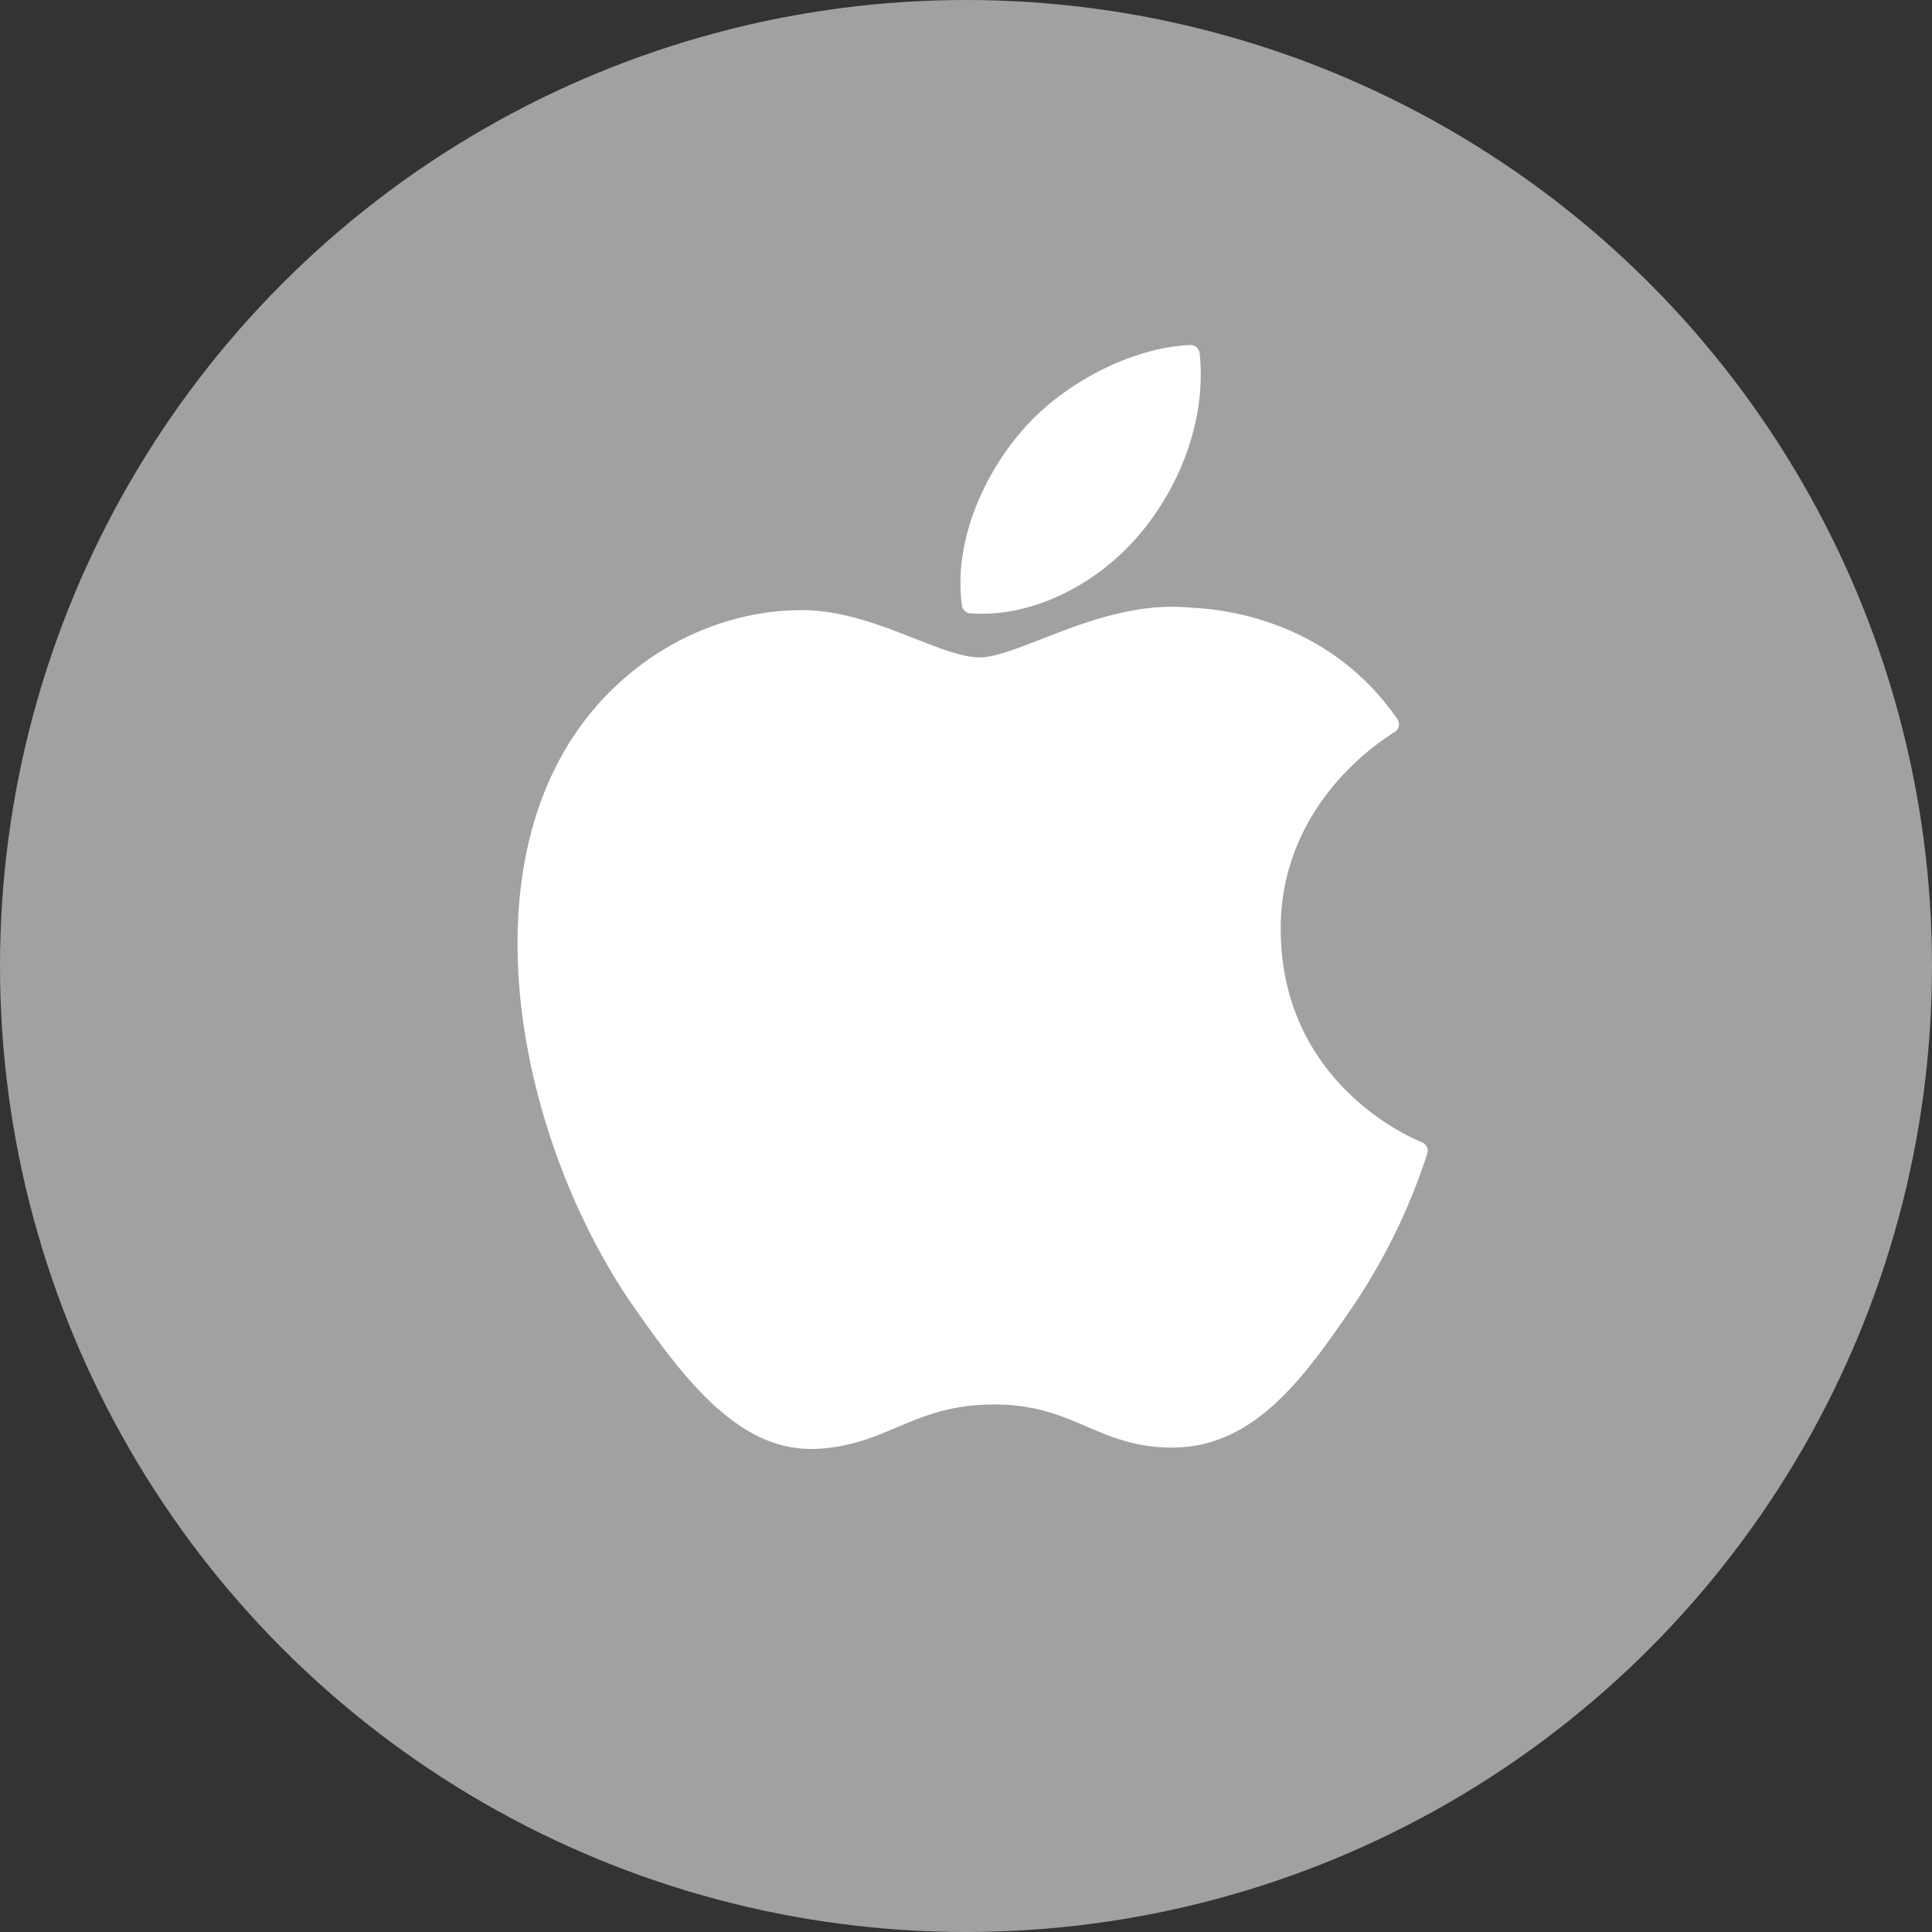
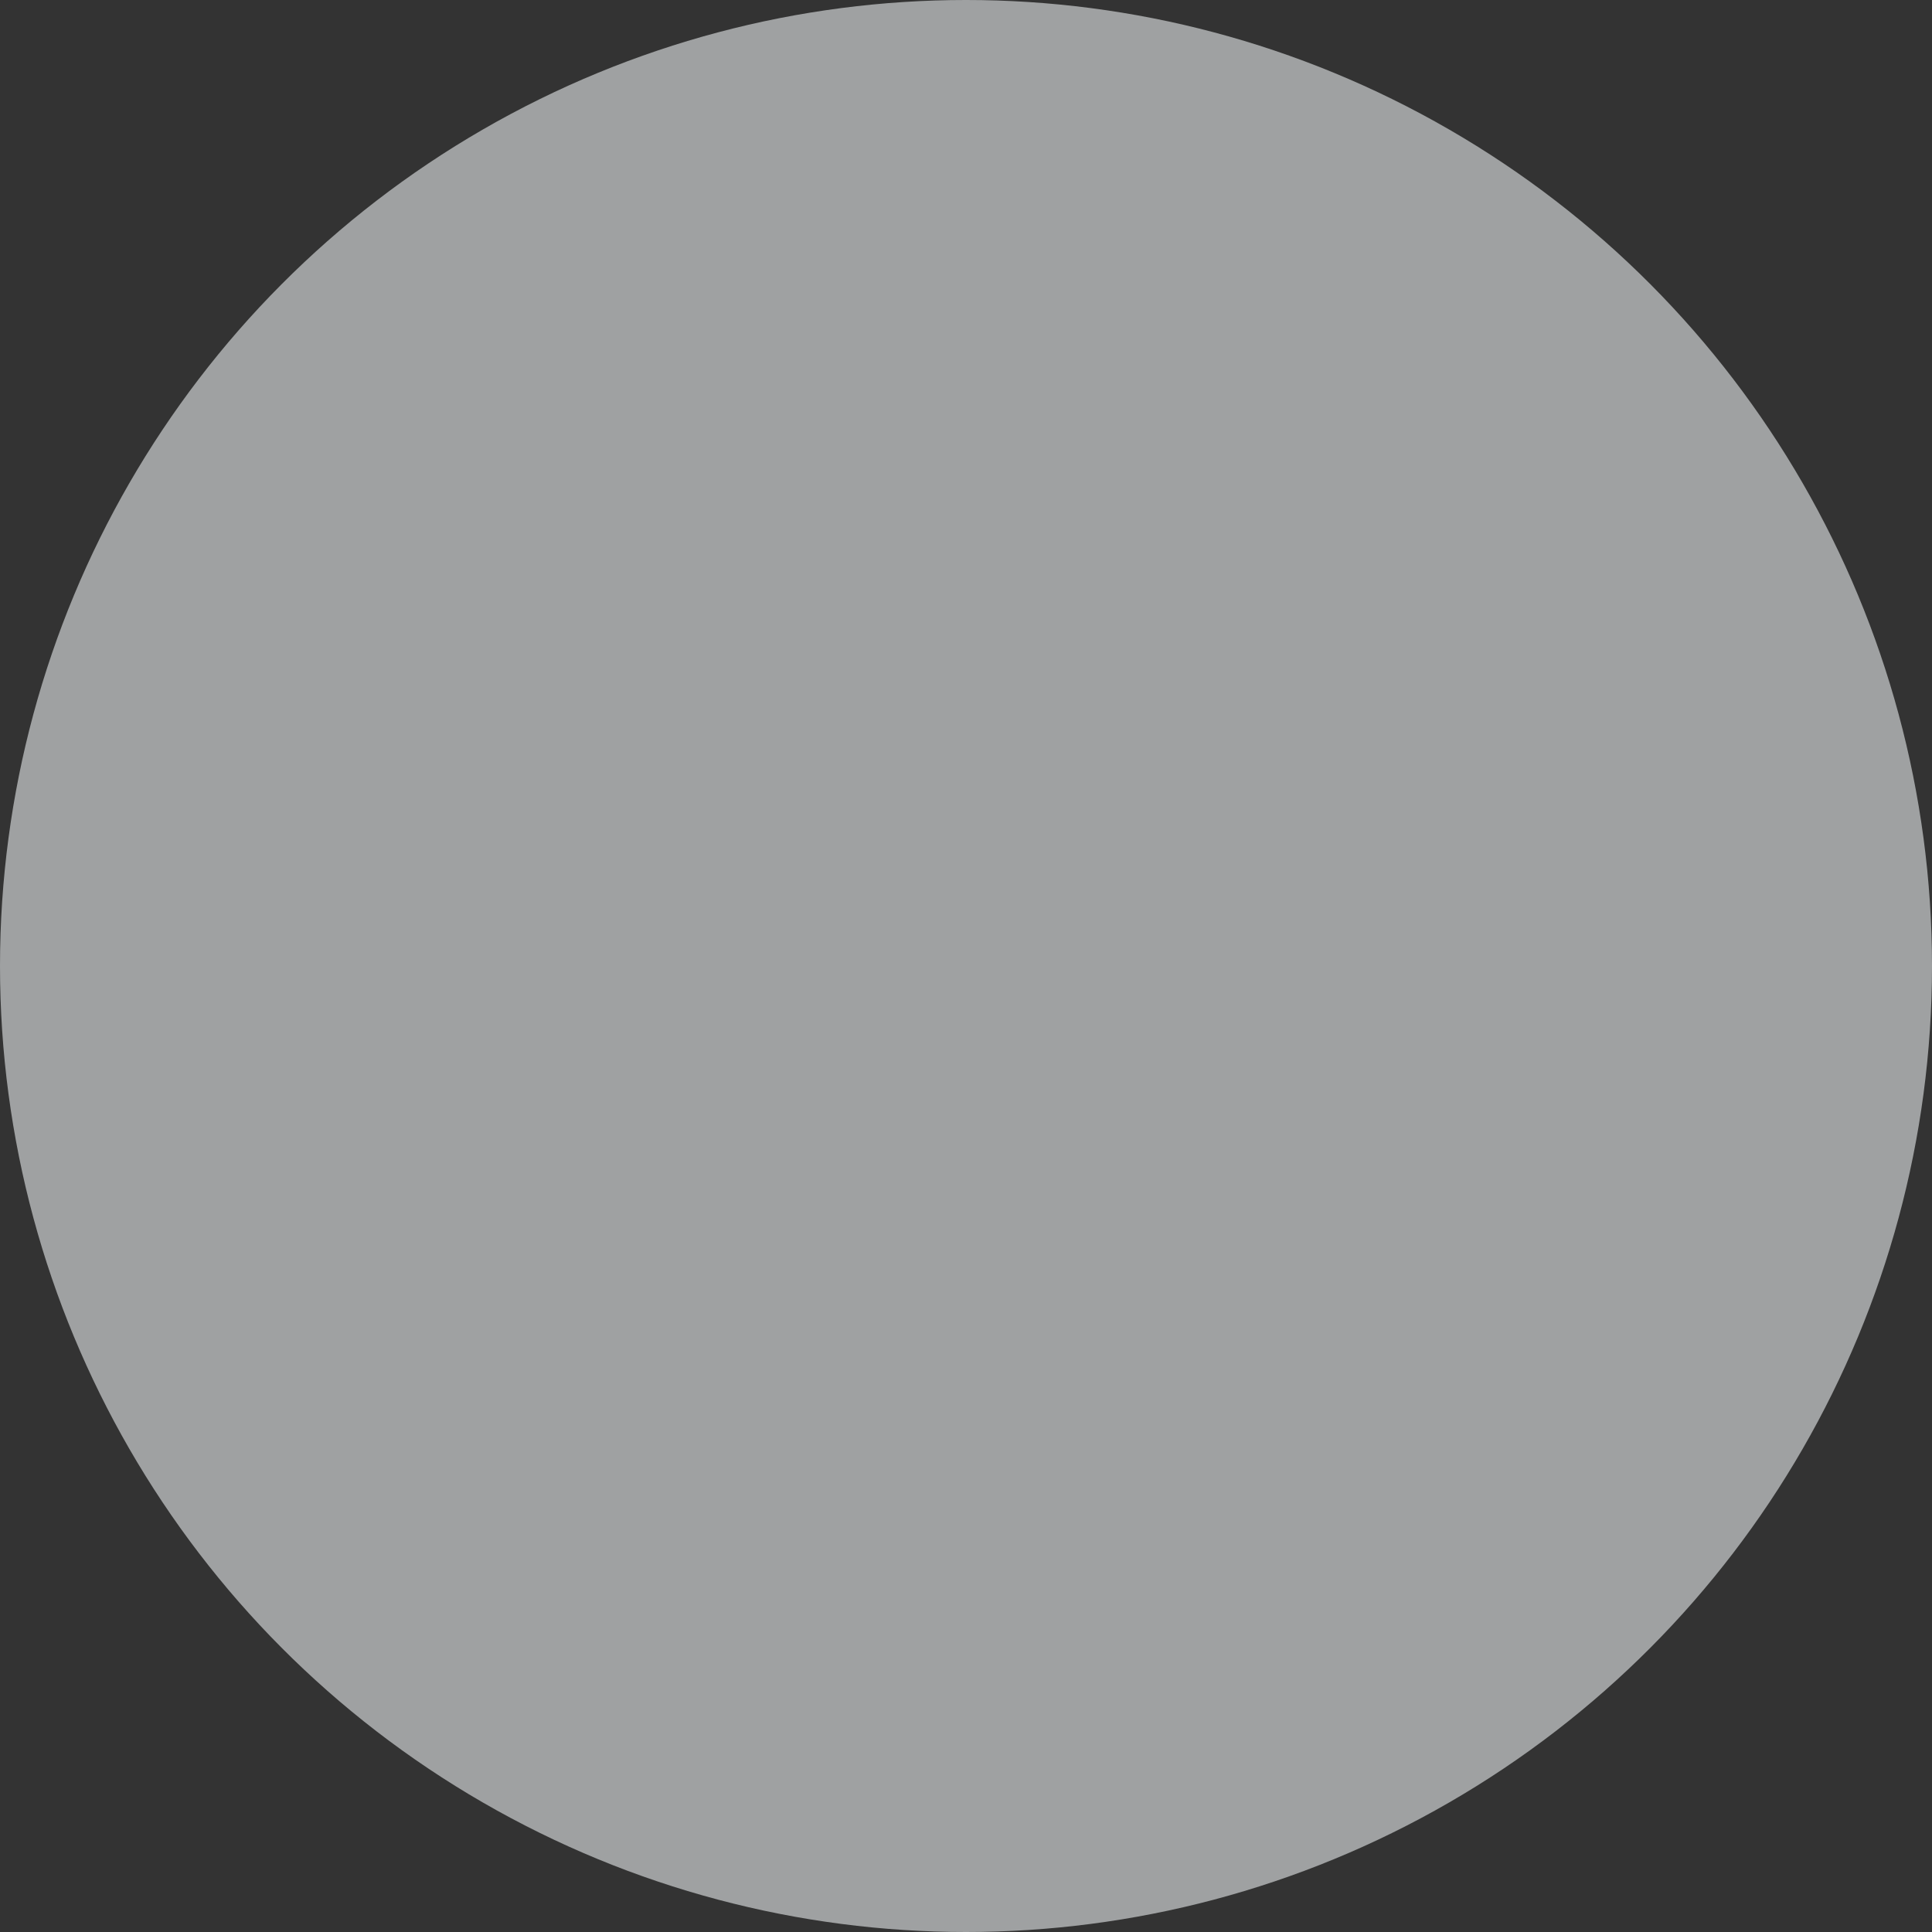
<svg xmlns="http://www.w3.org/2000/svg" width="56" height="56" viewBox="0 0 56 56" fill="none">
  <rect x="0" y="0" width="56" height="56" fill="#333333" stroke="none" />
  <circle cx="28" cy="28" r="28" fill="#9FA1A2" />
-   <path d="M16.36 21.763C13.635 26.457 15.365 33.582 18.384 37.901C19.89 40.06 21.416 41.999 23.505 41.999H23.625C24.606 41.96 25.319 41.66 26.002 41.37C26.771 41.044 27.568 40.709 28.817 40.709C30.005 40.709 30.764 41.034 31.497 41.349C32.229 41.663 32.965 41.978 34.065 41.958C36.418 41.915 37.863 39.823 39.138 37.978C40.092 36.587 40.841 35.068 41.361 33.466L41.37 33.438C41.391 33.377 41.388 33.31 41.362 33.251C41.336 33.191 41.289 33.144 41.23 33.117L41.21 33.108C40.796 32.941 37.16 31.342 37.122 26.985C37.086 23.445 39.849 21.572 40.404 21.232L40.43 21.216C40.46 21.197 40.485 21.172 40.505 21.143C40.525 21.114 40.539 21.081 40.546 21.047C40.553 21.013 40.553 20.977 40.546 20.943C40.539 20.908 40.526 20.876 40.506 20.847C38.597 18.078 35.674 17.658 34.498 17.612C34.327 17.595 34.151 17.587 33.969 17.587C32.586 17.587 31.262 18.104 30.199 18.52C29.464 18.807 28.83 19.055 28.393 19.055C27.901 19.055 27.263 18.804 26.524 18.513C25.537 18.125 24.418 17.684 23.232 17.684H23.149C20.398 17.725 17.795 19.289 16.36 21.763Z" fill="white" />
-   <path d="M34.5 10C32.832 10.067 30.83 11.086 29.63 12.475C28.613 13.642 27.619 15.588 27.881 17.55C27.89 17.61 27.918 17.665 27.962 17.706C28.006 17.747 28.062 17.773 28.123 17.778C28.236 17.786 28.351 17.79 28.466 17.79C30.097 17.79 31.853 16.896 33.059 15.456C34.324 13.934 34.965 11.982 34.771 10.234C34.763 10.169 34.731 10.108 34.681 10.065C34.631 10.022 34.566 9.999 34.5 10Z" fill="white" />
</svg>